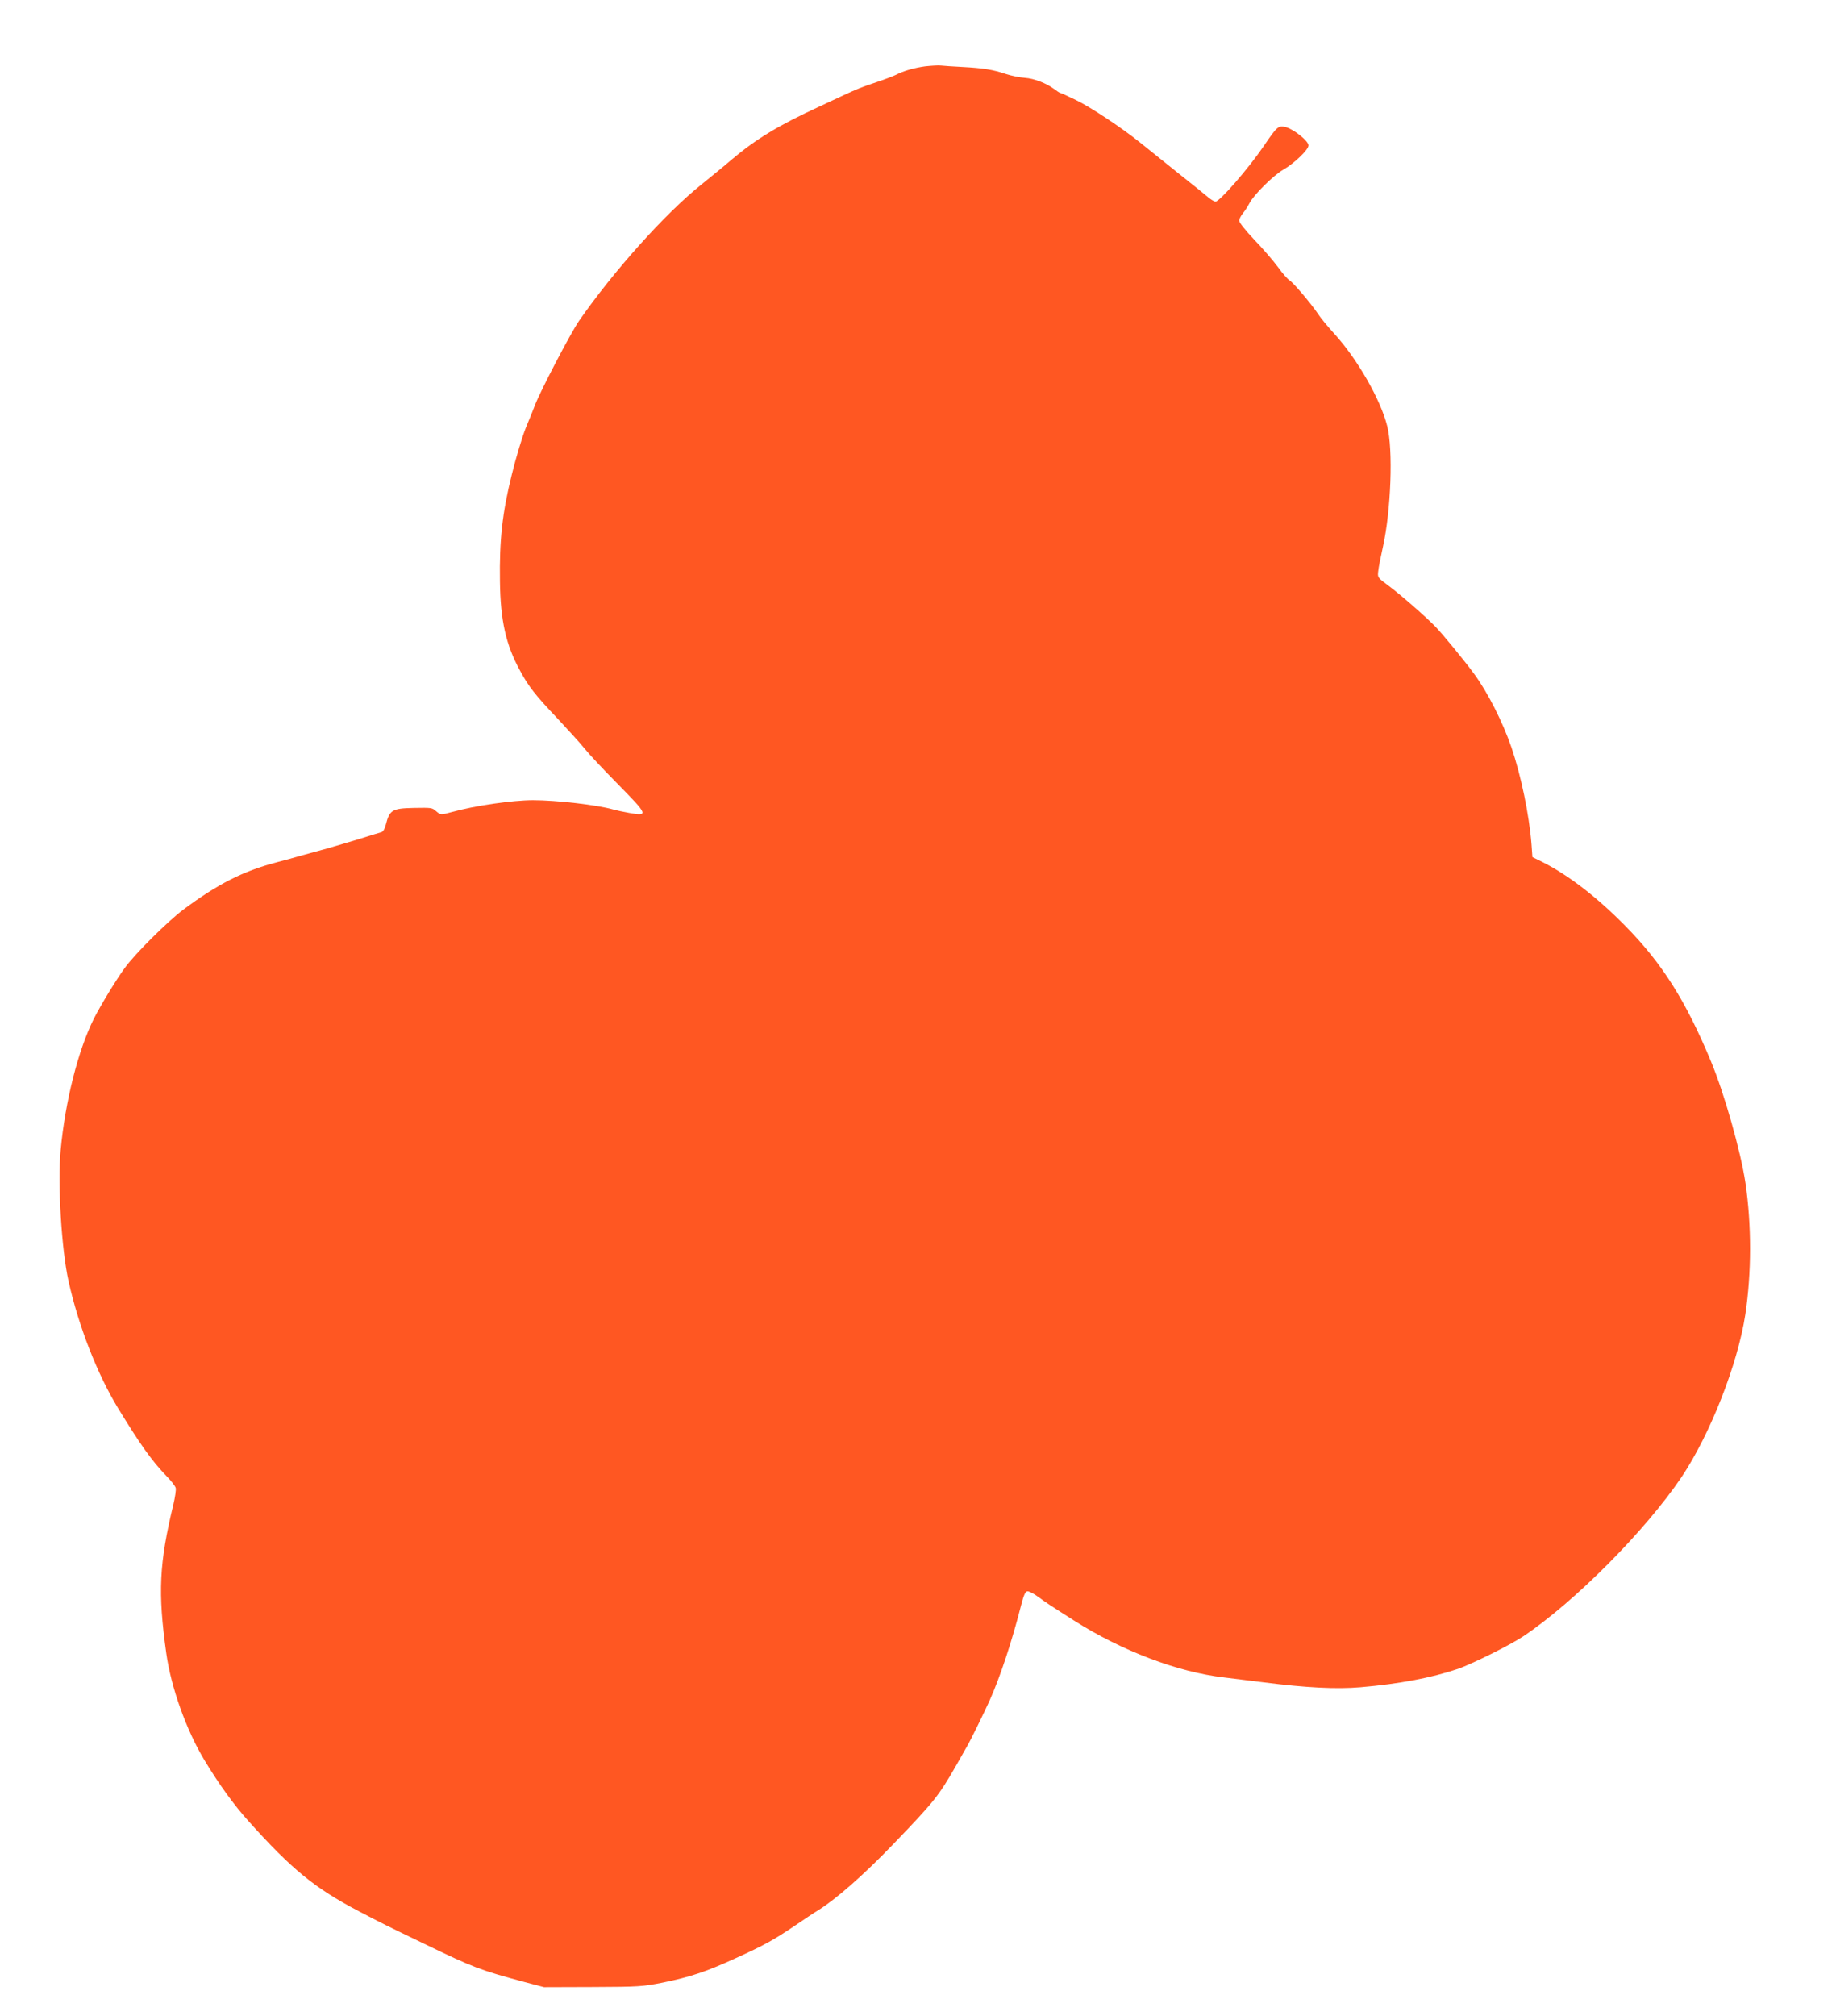
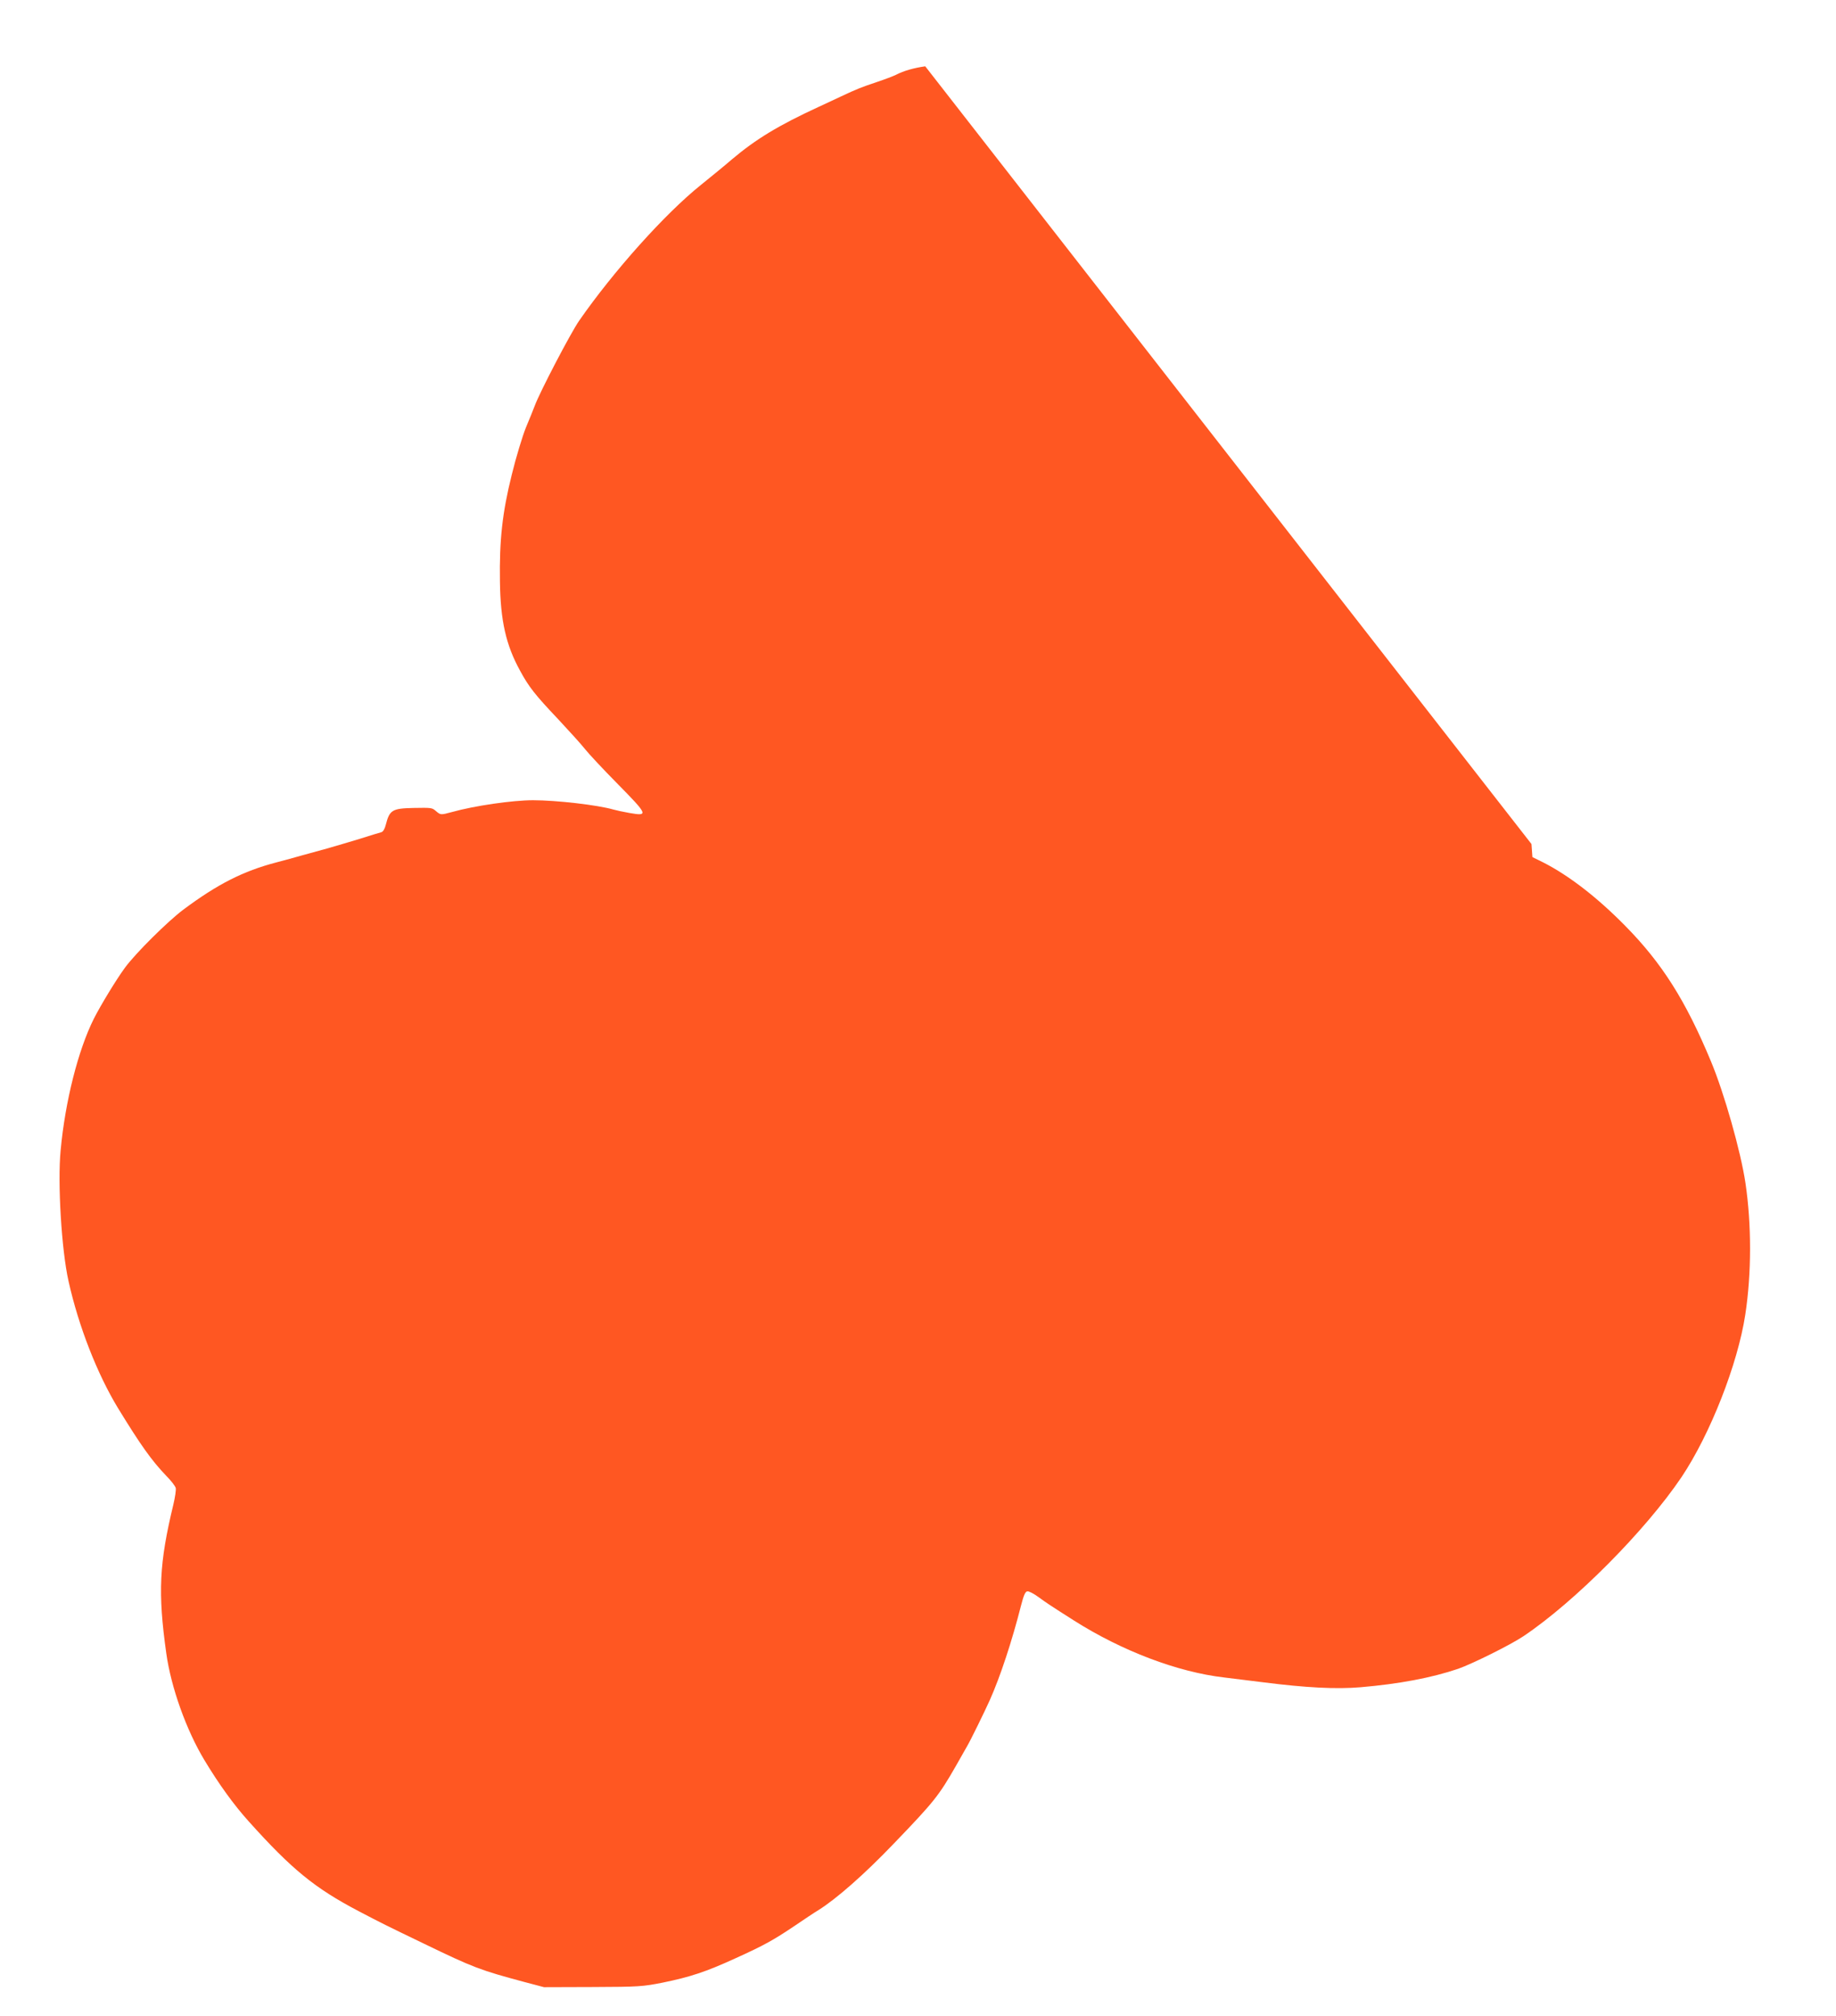
<svg xmlns="http://www.w3.org/2000/svg" version="1.0" width="1166pt" height="1280pt" viewBox="0 0 1166 1280" preserveAspectRatio="xMidYMid meet">
  <g transform="translate(0,1280) scale(0.1,-0.1)" fill="#ff5722" stroke="none">
-     <path d="M5876 12379 c-71 -10 -136 -28 -186 -54 -16 -8 -71 -29 -122 -46 -98 -33 -120 -41 -233 -94 -38 -18 -99 -46 -135 -63 -256 -118 -399 -205 -551 -333 -46 -40 -136 -113 -199 -164 -227 -182 -554 -547 -772 -861 -53 -76 -251 -455 -282 -540 -8 -21 -33 -84 -56 -138 -22 -55 -63 -189 -90 -300 -60 -241 -79 -415 -75 -676 3 -249 38 -405 128 -568 55 -102 95 -153 244 -310 71 -76 146 -159 168 -187 21 -27 115 -128 209 -223 192 -195 195 -204 74 -183 -40 7 -86 17 -103 22 -101 29 -362 59 -510 59 -130 0 -372 -35 -515 -75 -70 -19 -72 -19 -100 5 -27 23 -26 23 -145 21 -134 -3 -151 -13 -175 -107 -6 -25 -17 -44 -28 -47 -9 -2 -71 -21 -137 -42 -66 -20 -160 -48 -210 -62 -49 -13 -121 -33 -160 -44 -38 -11 -111 -31 -161 -44 -210 -55 -373 -138 -589 -299 -99 -74 -305 -278 -372 -370 -53 -72 -153 -236 -197 -323 -100 -200 -182 -524 -211 -836 -20 -209 6 -633 50 -829 64 -288 183 -591 315 -808 144 -235 213 -332 307 -430 30 -30 56 -64 59 -76 3 -11 -4 -59 -15 -105 -90 -373 -99 -559 -45 -944 30 -216 127 -488 243 -680 91 -151 187 -284 281 -388 274 -305 419 -423 697 -569 145 -76 173 -90 418 -208 312 -151 355 -167 635 -242 l125 -33 310 1 c294 1 317 3 444 28 175 36 273 68 461 154 181 82 241 115 379 208 56 38 123 83 150 99 113 71 290 226 474 418 261 271 289 307 398 497 29 52 62 109 71 125 19 31 112 221 143 290 68 152 142 377 200 605 16 62 26 86 39 88 9 2 40 -14 69 -35 55 -40 76 -54 227 -150 304 -193 659 -328 955 -362 50 -6 163 -20 251 -31 267 -34 459 -44 614 -31 246 21 452 60 620 117 91 32 333 152 415 207 328 220 775 671 1004 1010 182 272 357 717 405 1032 40 263 40 571 1 835 -30 201 -135 571 -219 772 -160 385 -311 624 -545 861 -177 180 -357 319 -520 402 l-69 34 -6 83 c-15 188 -66 433 -127 613 -56 162 -151 351 -240 471 -58 79 -198 250 -243 296 -62 64 -225 206 -298 260 -69 51 -70 52 -65 93 2 22 16 92 30 155 51 230 65 616 27 765 -42 168 -190 426 -335 585 -43 47 -89 103 -103 125 -40 61 -160 203 -182 215 -11 6 -45 44 -75 86 -31 42 -99 120 -151 174 -54 57 -94 107 -94 119 0 11 11 32 24 48 13 15 31 44 41 63 27 53 152 177 215 213 70 40 160 127 160 154 0 27 -88 99 -141 115 -49 14 -57 8 -141 -116 -100 -147 -282 -356 -309 -356 -8 1 -27 12 -44 26 -16 14 -109 89 -205 165 -96 77 -201 161 -233 187 -112 90 -312 223 -404 267 -51 25 -96 45 -99 45 -4 0 -21 11 -38 24 -51 38 -128 68 -188 72 -31 2 -85 13 -119 24 -81 28 -147 38 -279 45 -58 3 -118 7 -135 9 -16 2 -61 -1 -99 -5z" />
+     <path d="M5876 12379 c-71 -10 -136 -28 -186 -54 -16 -8 -71 -29 -122 -46 -98 -33 -120 -41 -233 -94 -38 -18 -99 -46 -135 -63 -256 -118 -399 -205 -551 -333 -46 -40 -136 -113 -199 -164 -227 -182 -554 -547 -772 -861 -53 -76 -251 -455 -282 -540 -8 -21 -33 -84 -56 -138 -22 -55 -63 -189 -90 -300 -60 -241 -79 -415 -75 -676 3 -249 38 -405 128 -568 55 -102 95 -153 244 -310 71 -76 146 -159 168 -187 21 -27 115 -128 209 -223 192 -195 195 -204 74 -183 -40 7 -86 17 -103 22 -101 29 -362 59 -510 59 -130 0 -372 -35 -515 -75 -70 -19 -72 -19 -100 5 -27 23 -26 23 -145 21 -134 -3 -151 -13 -175 -107 -6 -25 -17 -44 -28 -47 -9 -2 -71 -21 -137 -42 -66 -20 -160 -48 -210 -62 -49 -13 -121 -33 -160 -44 -38 -11 -111 -31 -161 -44 -210 -55 -373 -138 -589 -299 -99 -74 -305 -278 -372 -370 -53 -72 -153 -236 -197 -323 -100 -200 -182 -524 -211 -836 -20 -209 6 -633 50 -829 64 -288 183 -591 315 -808 144 -235 213 -332 307 -430 30 -30 56 -64 59 -76 3 -11 -4 -59 -15 -105 -90 -373 -99 -559 -45 -944 30 -216 127 -488 243 -680 91 -151 187 -284 281 -388 274 -305 419 -423 697 -569 145 -76 173 -90 418 -208 312 -151 355 -167 635 -242 l125 -33 310 1 c294 1 317 3 444 28 175 36 273 68 461 154 181 82 241 115 379 208 56 38 123 83 150 99 113 71 290 226 474 418 261 271 289 307 398 497 29 52 62 109 71 125 19 31 112 221 143 290 68 152 142 377 200 605 16 62 26 86 39 88 9 2 40 -14 69 -35 55 -40 76 -54 227 -150 304 -193 659 -328 955 -362 50 -6 163 -20 251 -31 267 -34 459 -44 614 -31 246 21 452 60 620 117 91 32 333 152 415 207 328 220 775 671 1004 1010 182 272 357 717 405 1032 40 263 40 571 1 835 -30 201 -135 571 -219 772 -160 385 -311 624 -545 861 -177 180 -357 319 -520 402 l-69 34 -6 83 z" />
  </g>
</svg>